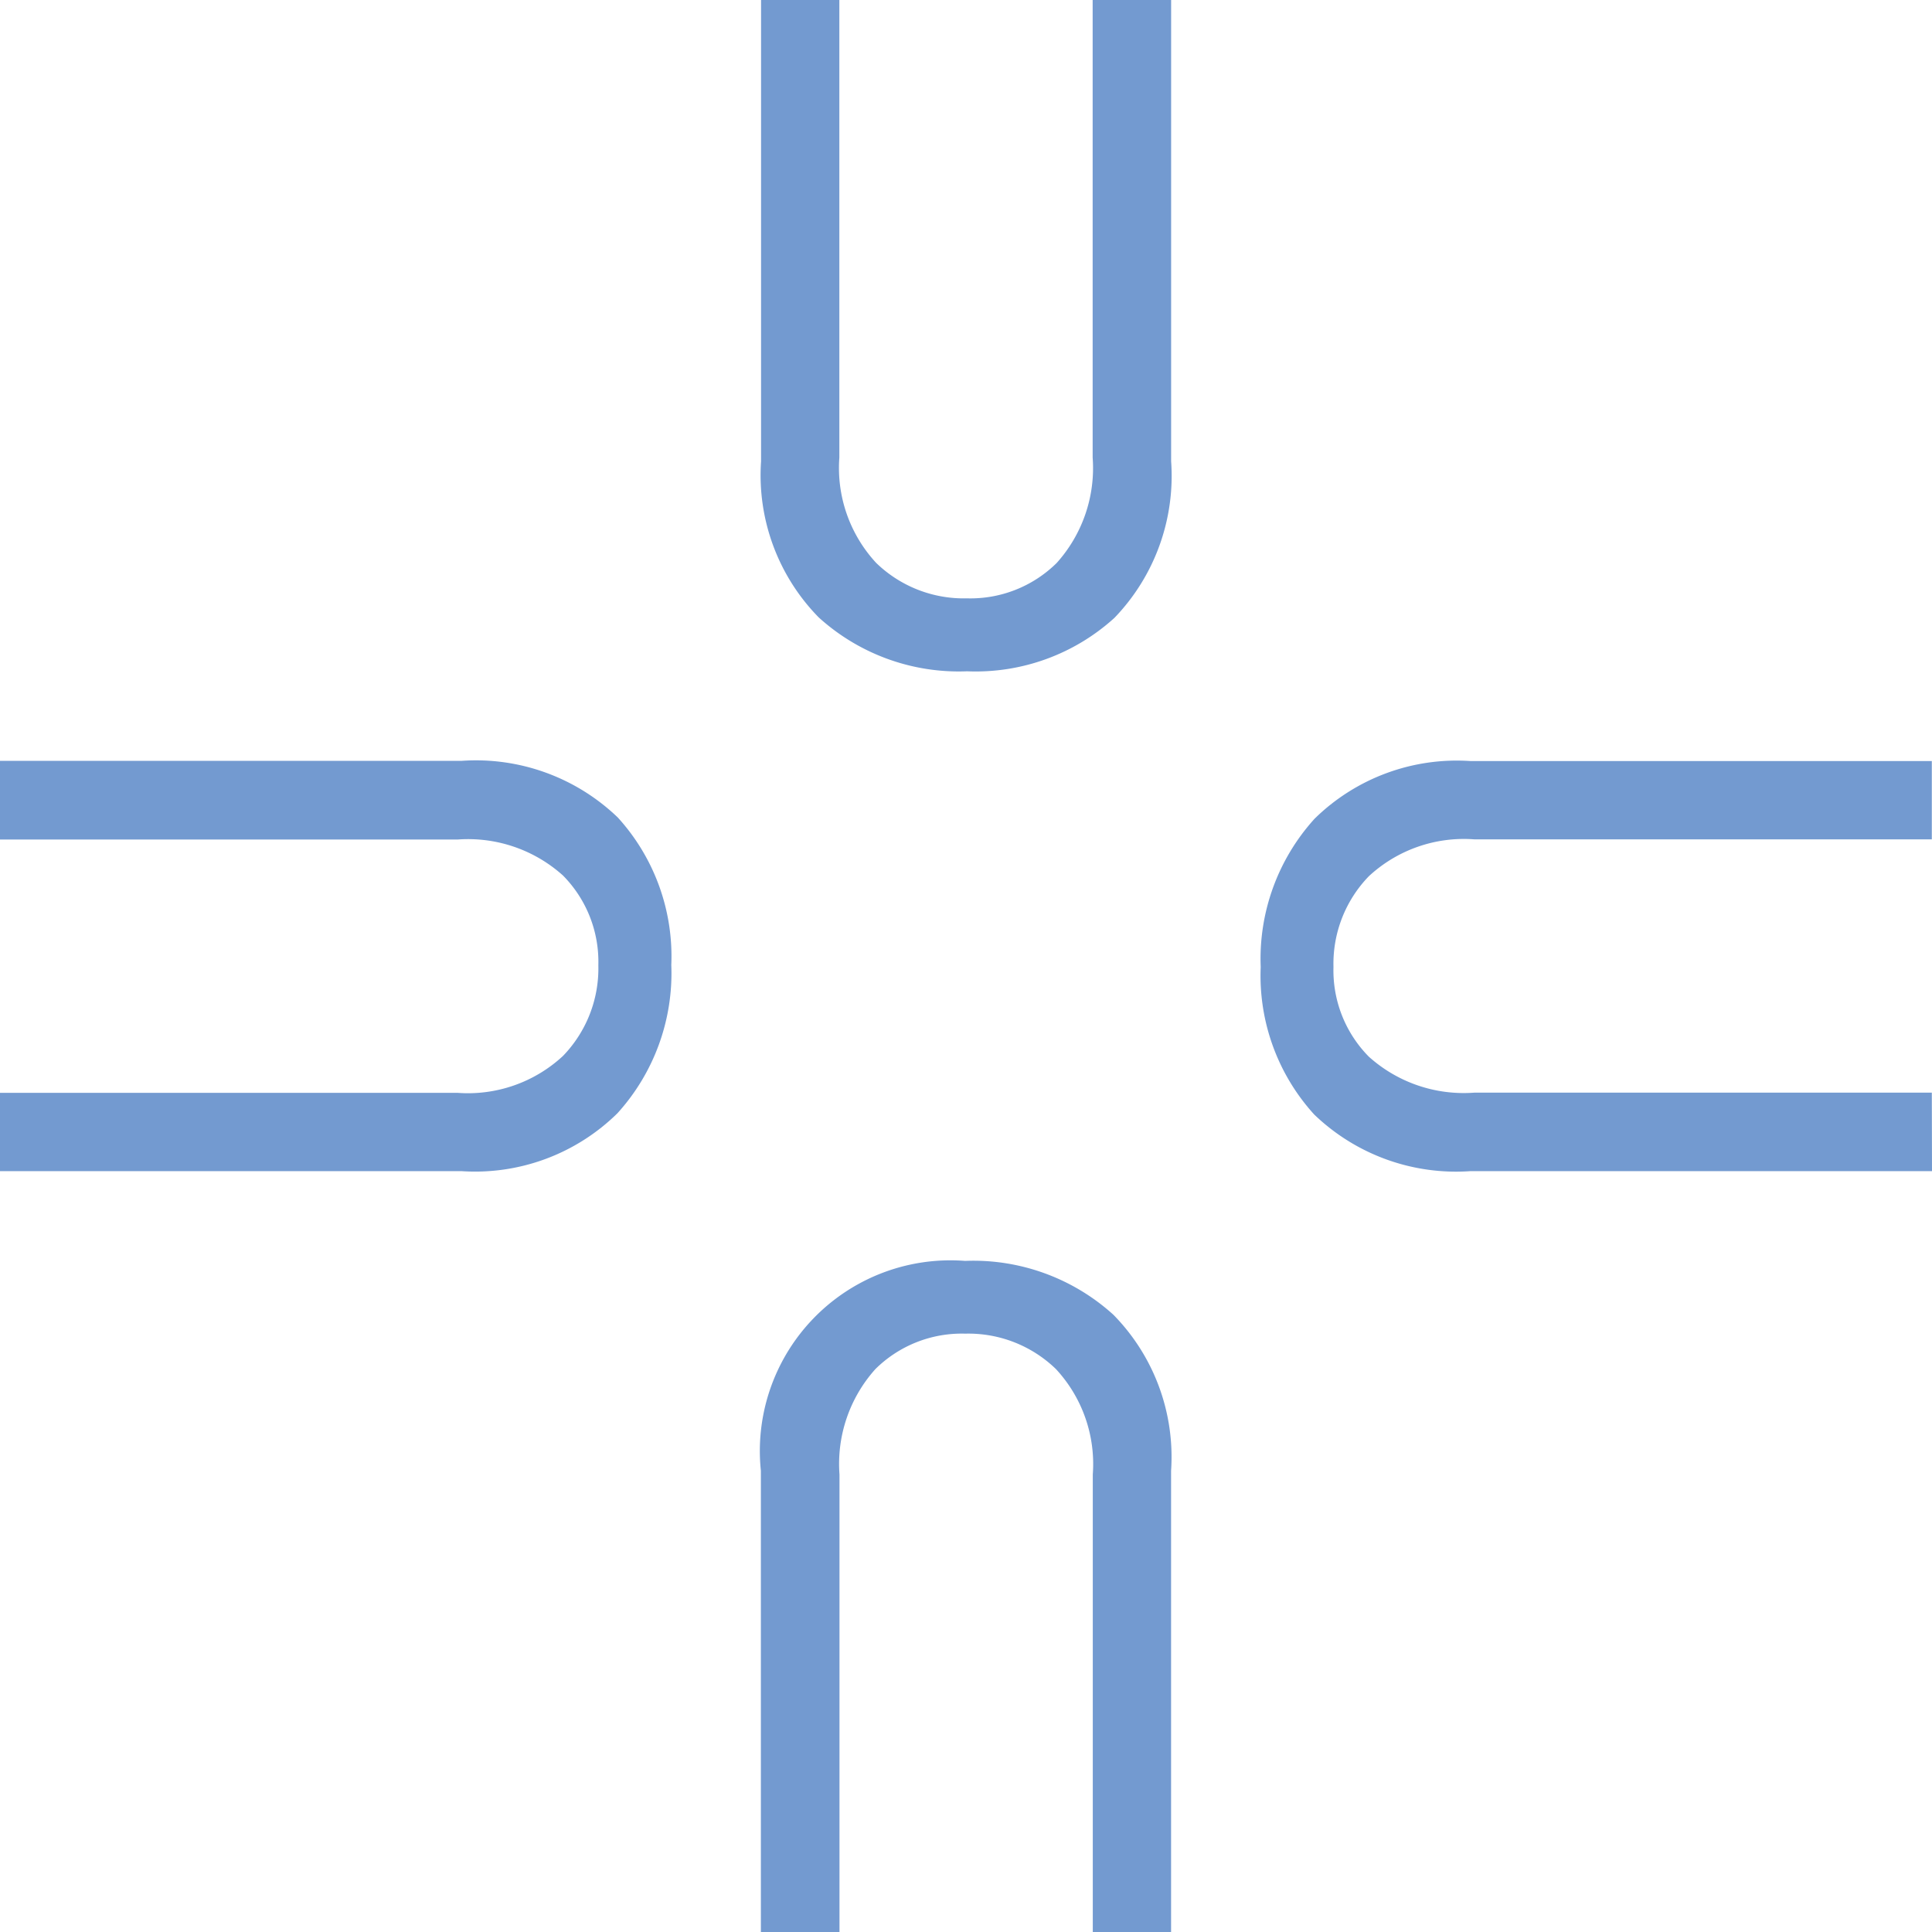
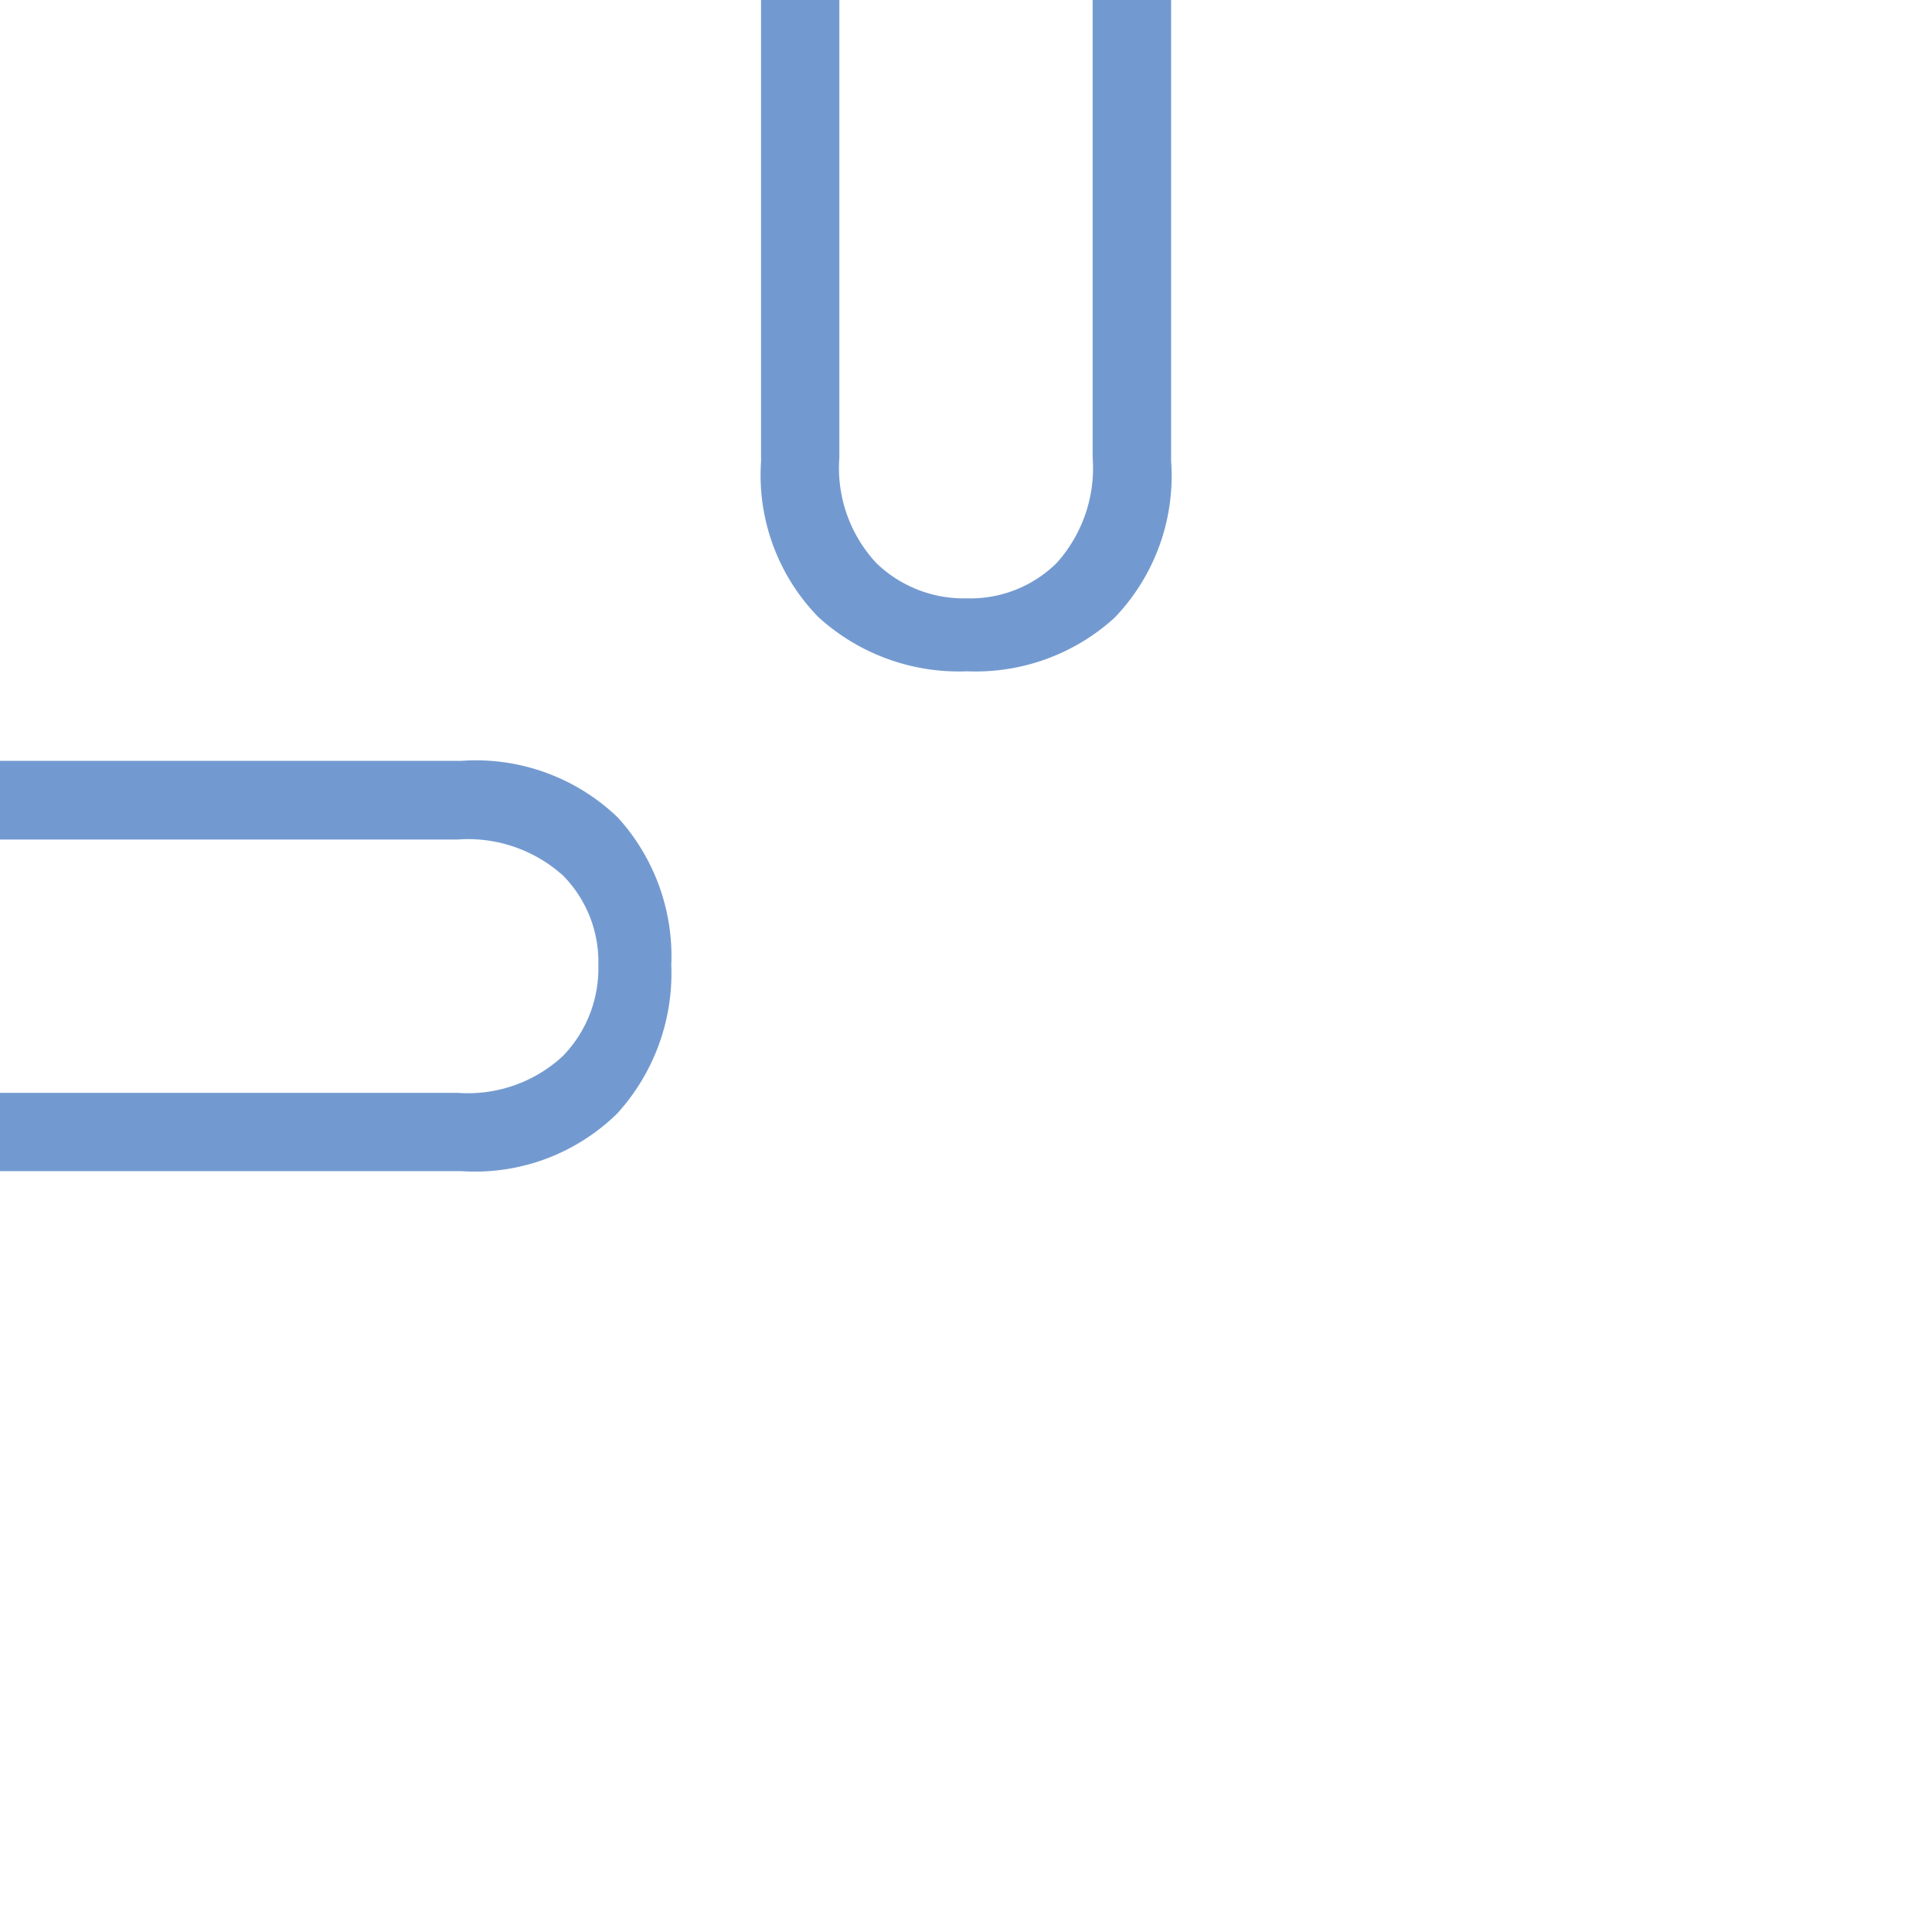
<svg xmlns="http://www.w3.org/2000/svg" width="41.95" height="41.95" viewBox="0 0 41.95 41.95">
  <g id="Group_421" data-name="Group 421" transform="translate(-801.271 -1102.036)">
    <path id="Path_569" data-name="Path 569" d="M144.817,0V10.019a4.442,4.442,0,0,1-1.231,3.4,4.479,4.479,0,0,1-3.2,1.16,4.526,4.526,0,0,1-3.221-1.17,4.406,4.406,0,0,1-1.252-3.386V0h1.7V9.937a3.033,3.033,0,0,0,.8,2.289,2.73,2.73,0,0,0,1.969.769,2.664,2.664,0,0,0,1.951-.769,3.081,3.081,0,0,0,.78-2.289V0Z" transform="translate(681.883 1102.033)" fill="#739ad0" />
-     <path id="Path_570" data-name="Path 570" d="M135.909,35.862V25.846a4.139,4.139,0,0,1,4.434-4.556,4.526,4.526,0,0,1,3.221,1.17,4.406,4.406,0,0,1,1.252,3.386V35.862h-1.7V25.928a3.033,3.033,0,0,0-.8-2.289,2.73,2.73,0,0,0-1.969-.769,2.664,2.664,0,0,0-1.951.769,3.081,3.081,0,0,0-.78,2.289v9.934Z" transform="translate(681.883 1108.124)" fill="#739ad0" />
-     <path id="Path_571" data-name="Path 571" d="M158.679,22H148.663a4.442,4.442,0,0,1-3.4-1.231,4.479,4.479,0,0,1-1.16-3.2,4.526,4.526,0,0,1,1.17-3.221,4.406,4.406,0,0,1,3.386-1.252h10.016v1.7h-9.934a3.033,3.033,0,0,0-2.289.8,2.73,2.73,0,0,0-.769,1.969,2.664,2.664,0,0,0,.769,1.951,3.081,3.081,0,0,0,2.289.78h9.934Z" transform="translate(684.542 1105.465)" fill="#739ad0" />
    <path id="Path_572" data-name="Path 572" d="M122.821,13.092h10.016a4.442,4.442,0,0,1,3.4,1.231,4.479,4.479,0,0,1,1.16,3.2,4.526,4.526,0,0,1-1.17,3.221A4.406,4.406,0,0,1,132.837,22H122.821V20.3h9.934a3.033,3.033,0,0,0,2.289-.8,2.73,2.73,0,0,0,.769-1.969,2.664,2.664,0,0,0-.769-1.951,3.081,3.081,0,0,0-2.289-.78h-9.934Z" transform="translate(678.45 1105.465)" fill="#739ad0" />
  </g>
</svg>